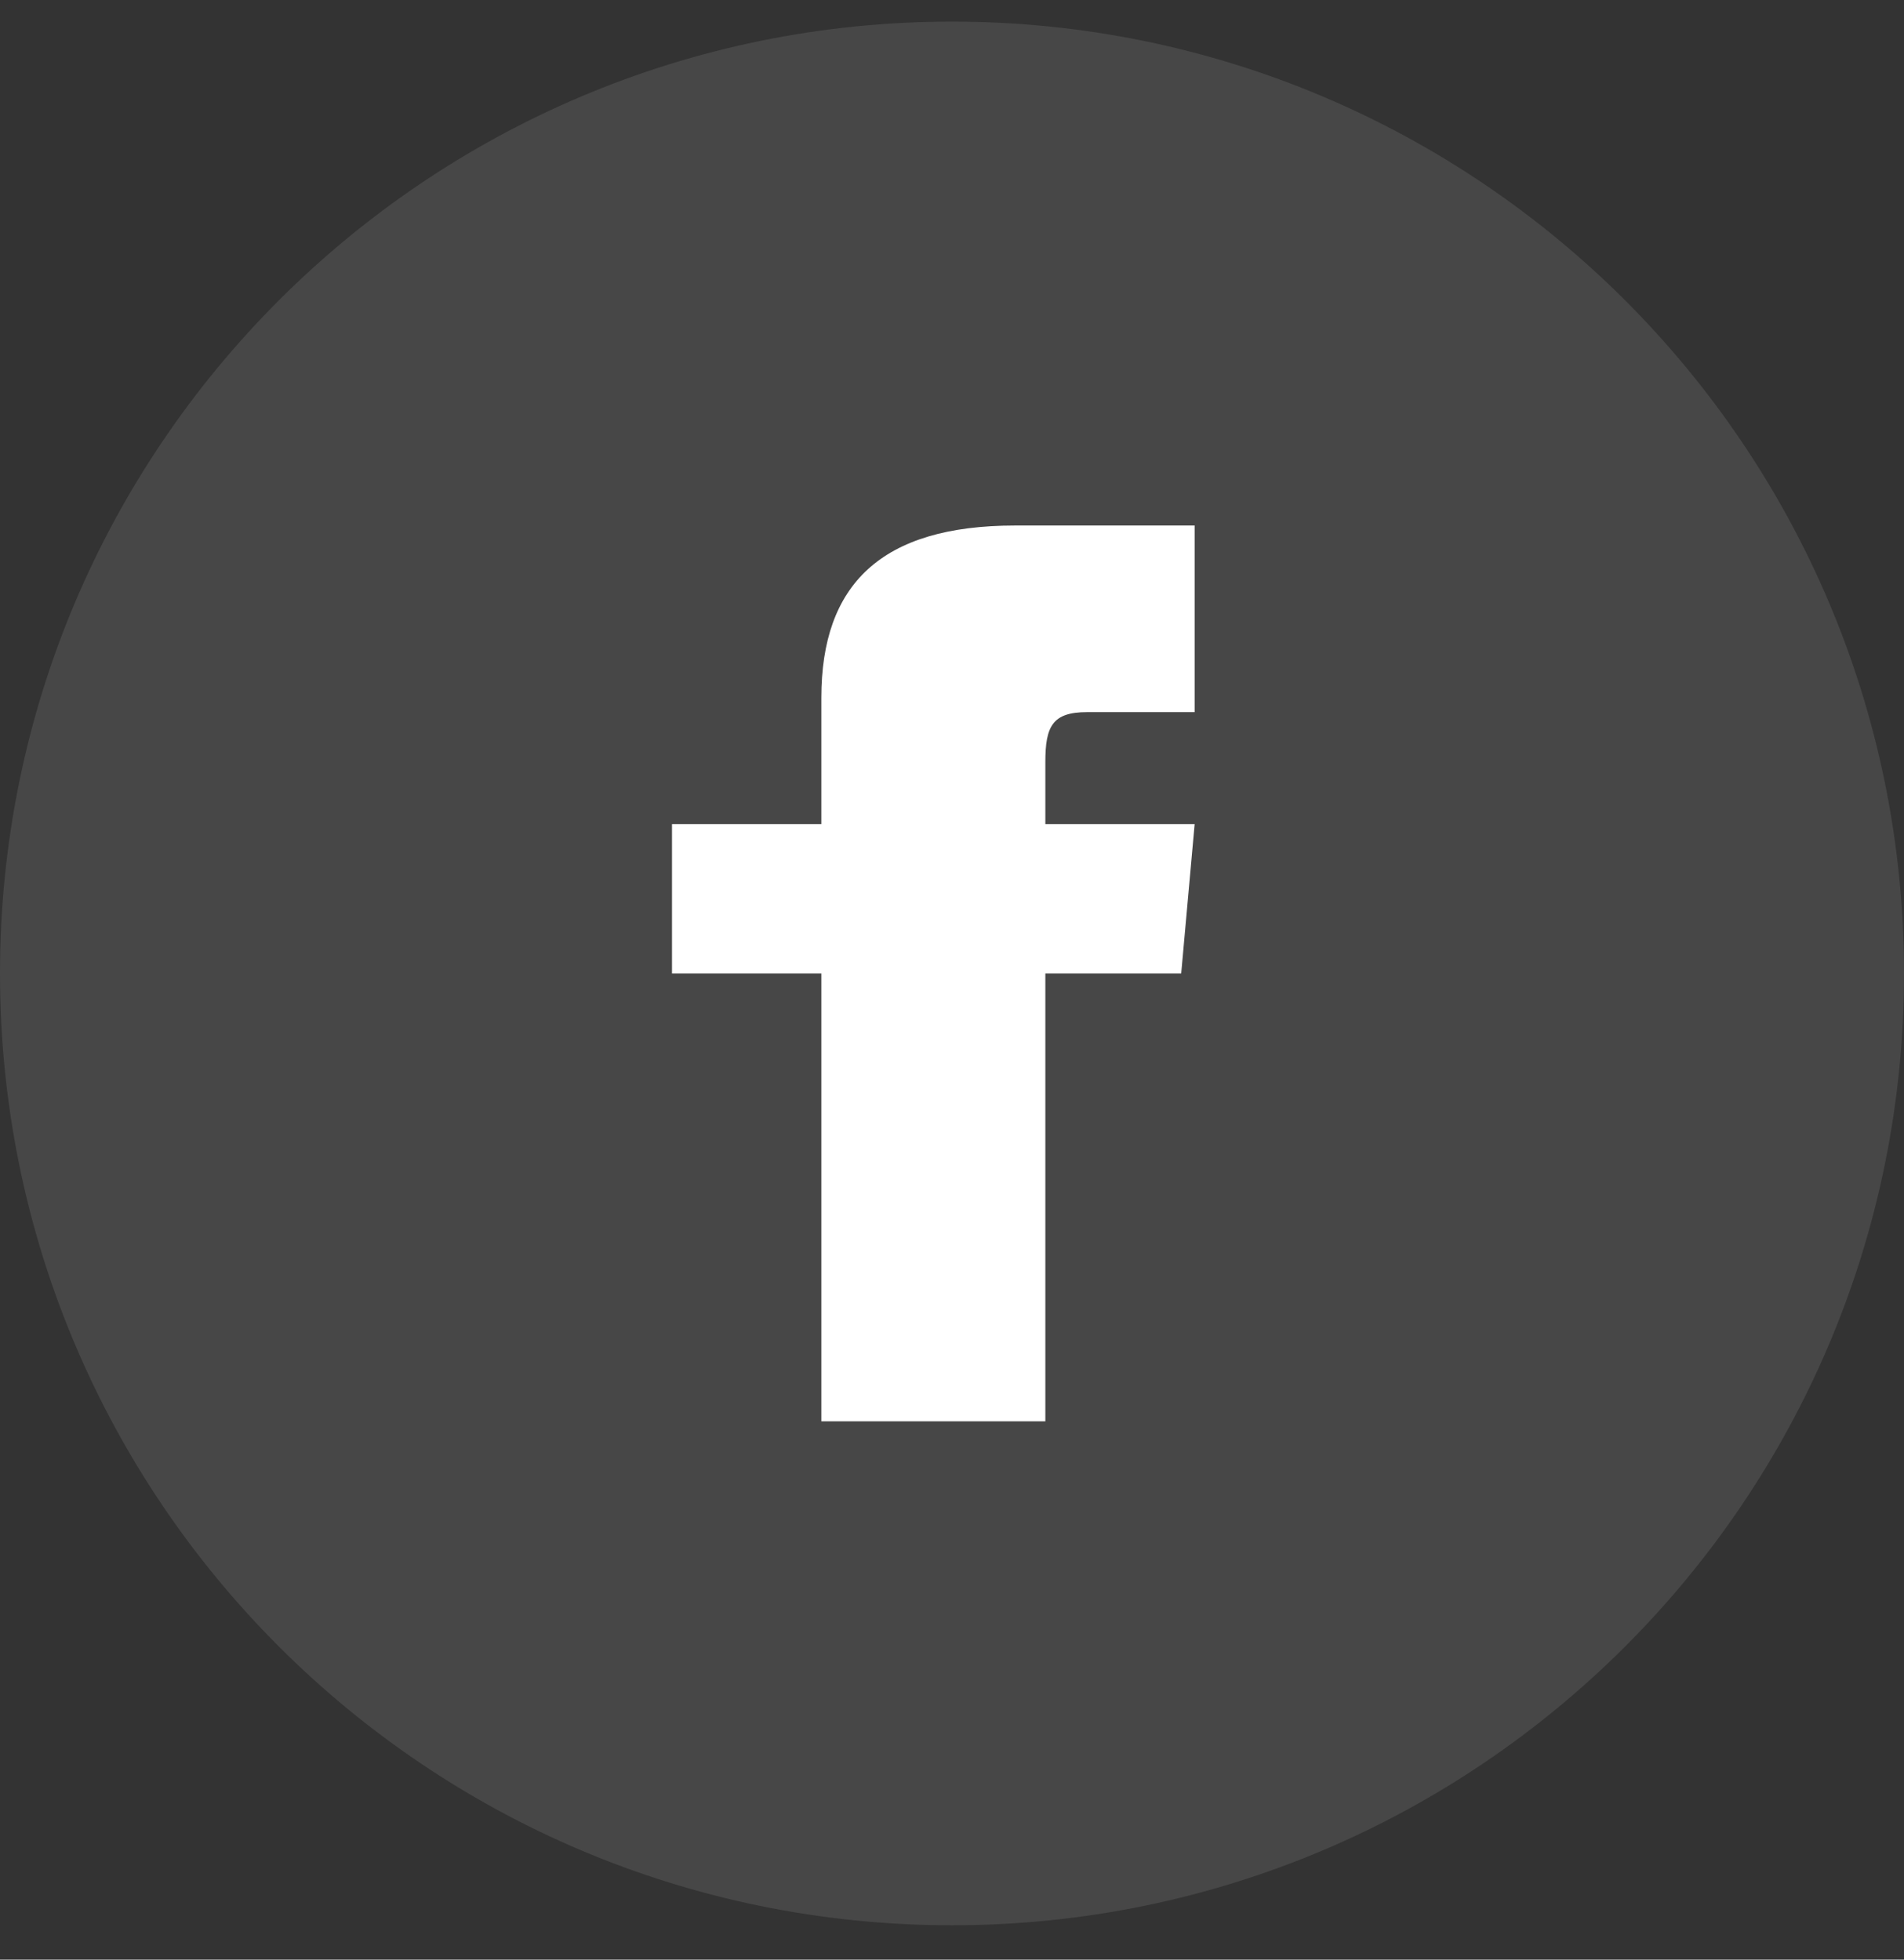
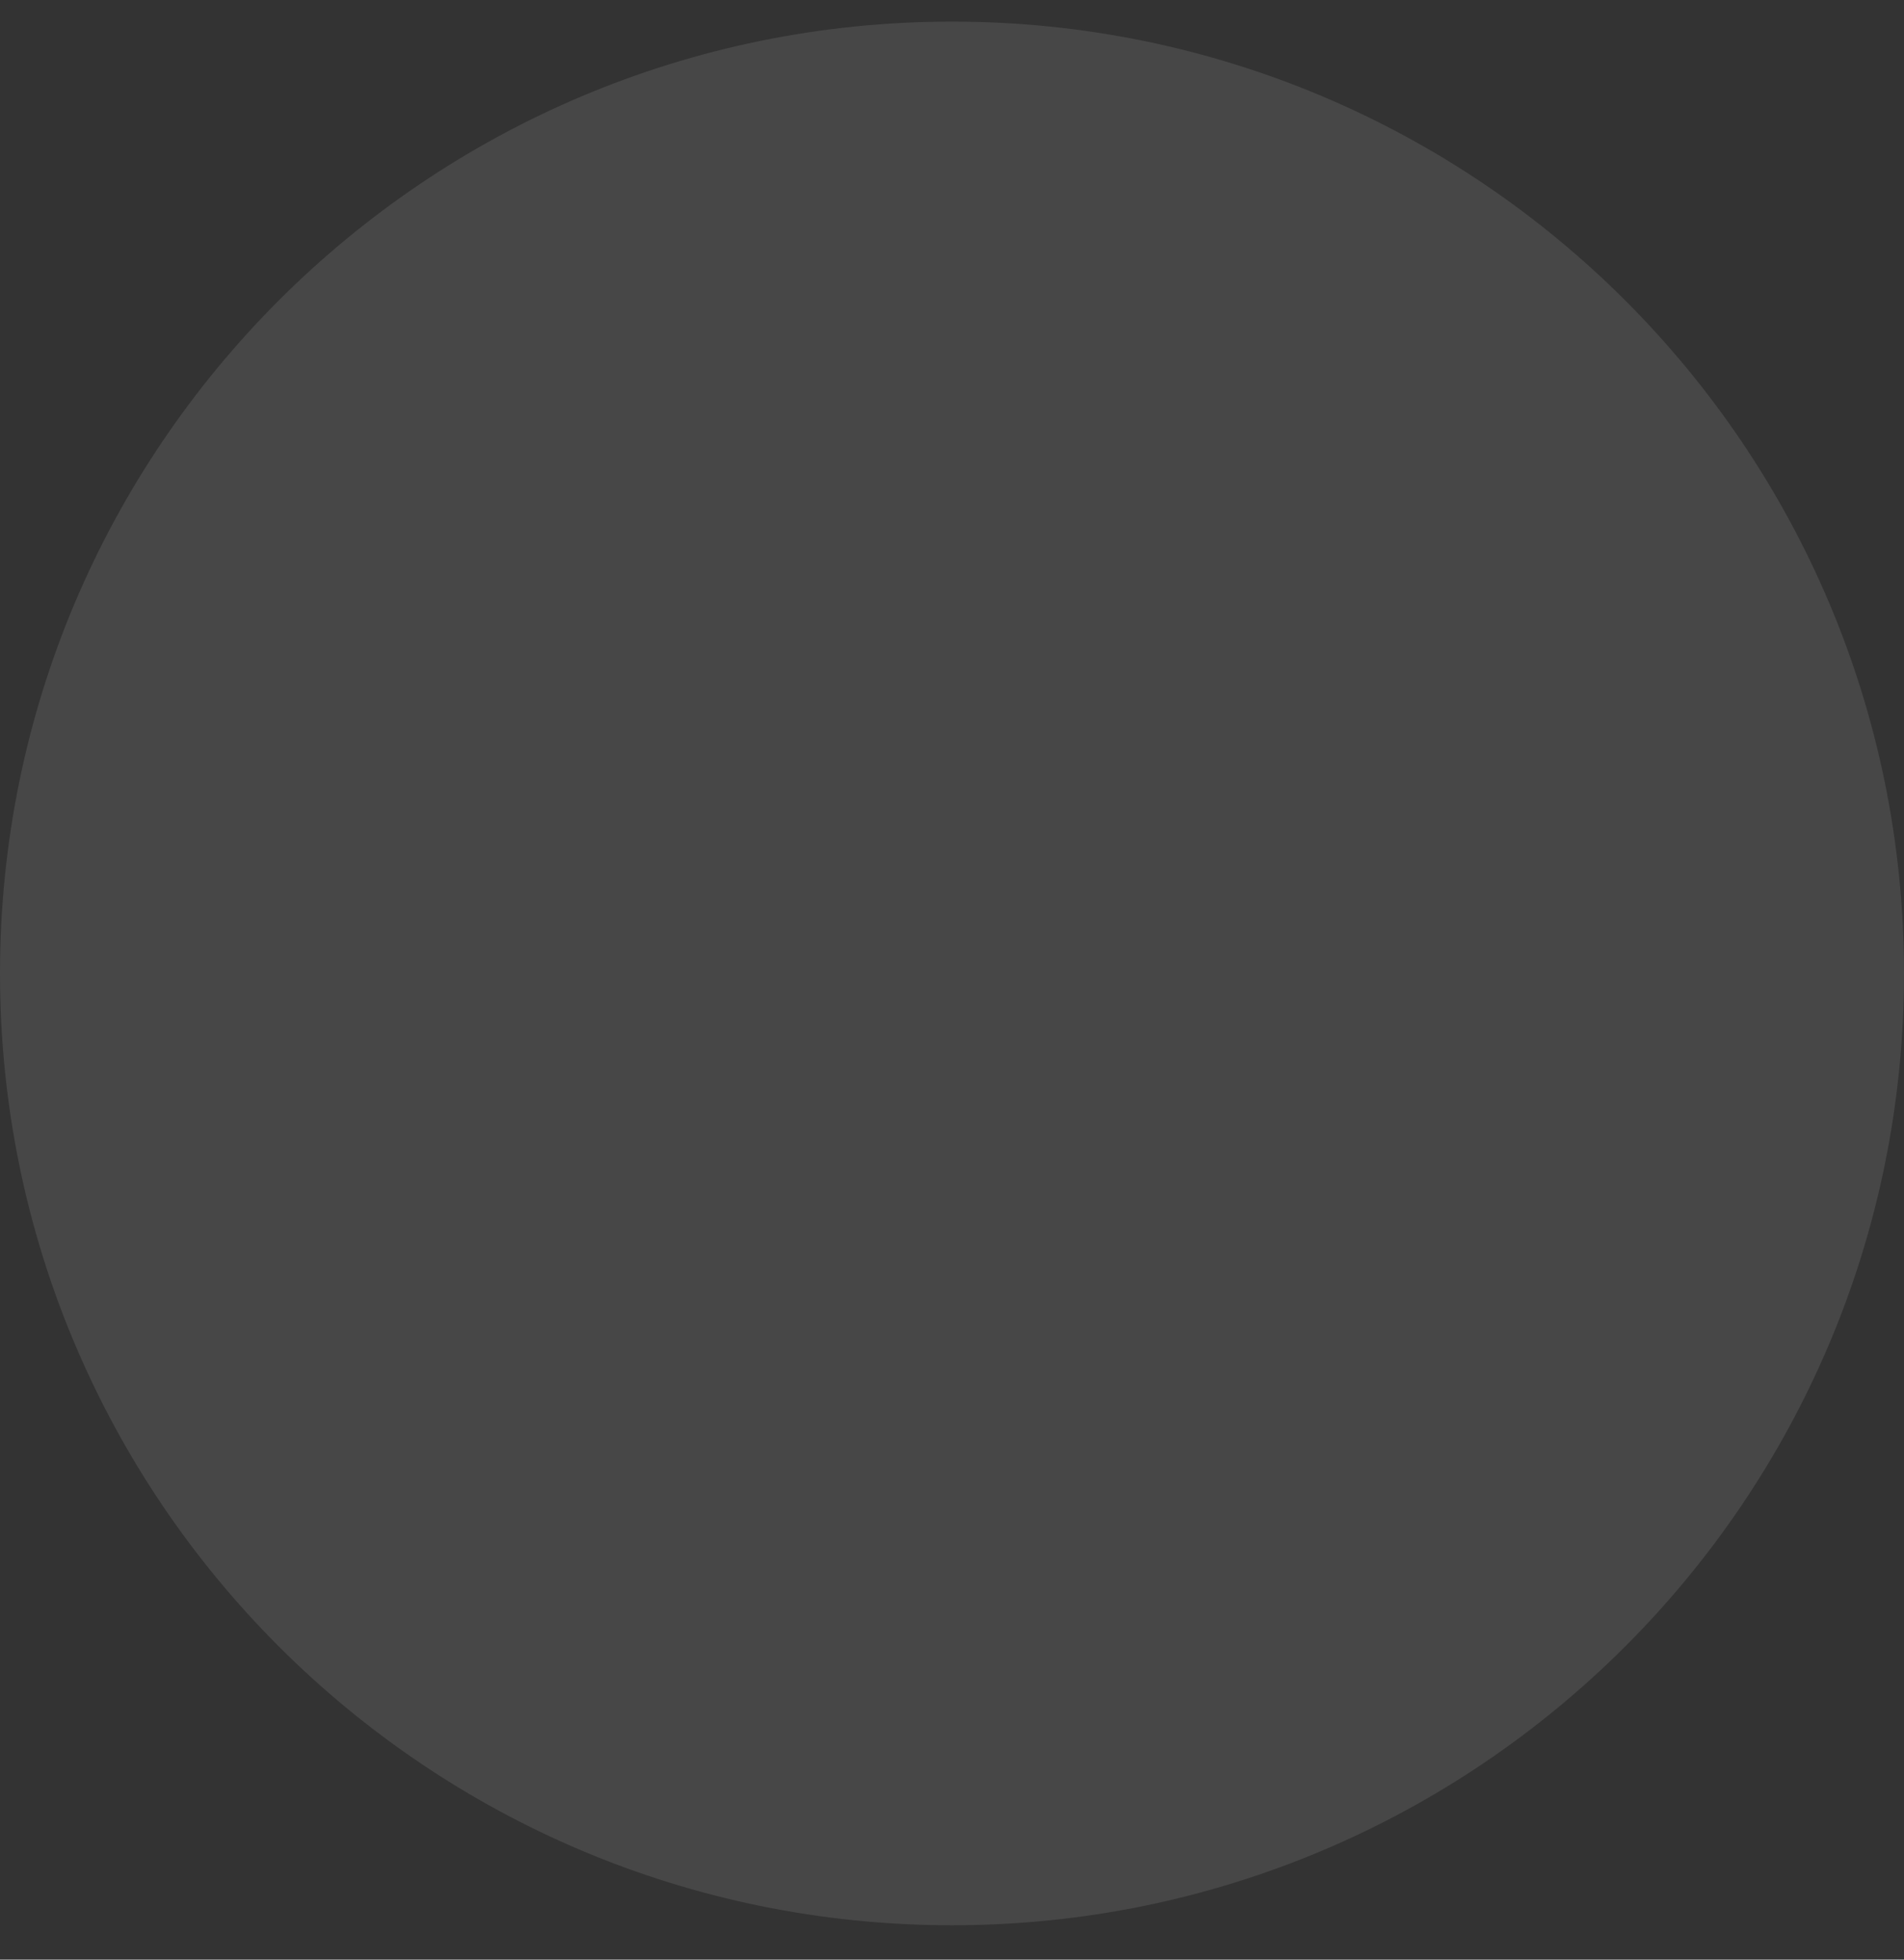
<svg xmlns="http://www.w3.org/2000/svg" width="34" height="35" viewBox="0 0 34 35" fill="none">
  <rect x="0" y="0" width="34" height="35" fill="#333333" stroke="none" />
  <path opacity="0.1" fill-rule="evenodd" clip-rule="evenodd" d="M0 17.386C0 7.997 7.611 0.386 17 0.386C26.389 0.386 34 7.997 34 17.386C34 26.775 26.389 34.386 17 34.386C7.611 34.386 0 26.775 0 17.386Z" fill="white" />
-   <path d="M14.667 14.719H12V17.386H14.667V25.386H18.667V17.386H21.093L21.333 14.719H18.667V13.608C18.667 12.971 18.795 12.719 19.411 12.719H21.333V9.386H18.128C15.731 9.386 14.667 10.442 14.667 12.463V14.719Z" fill="white" />
</svg>